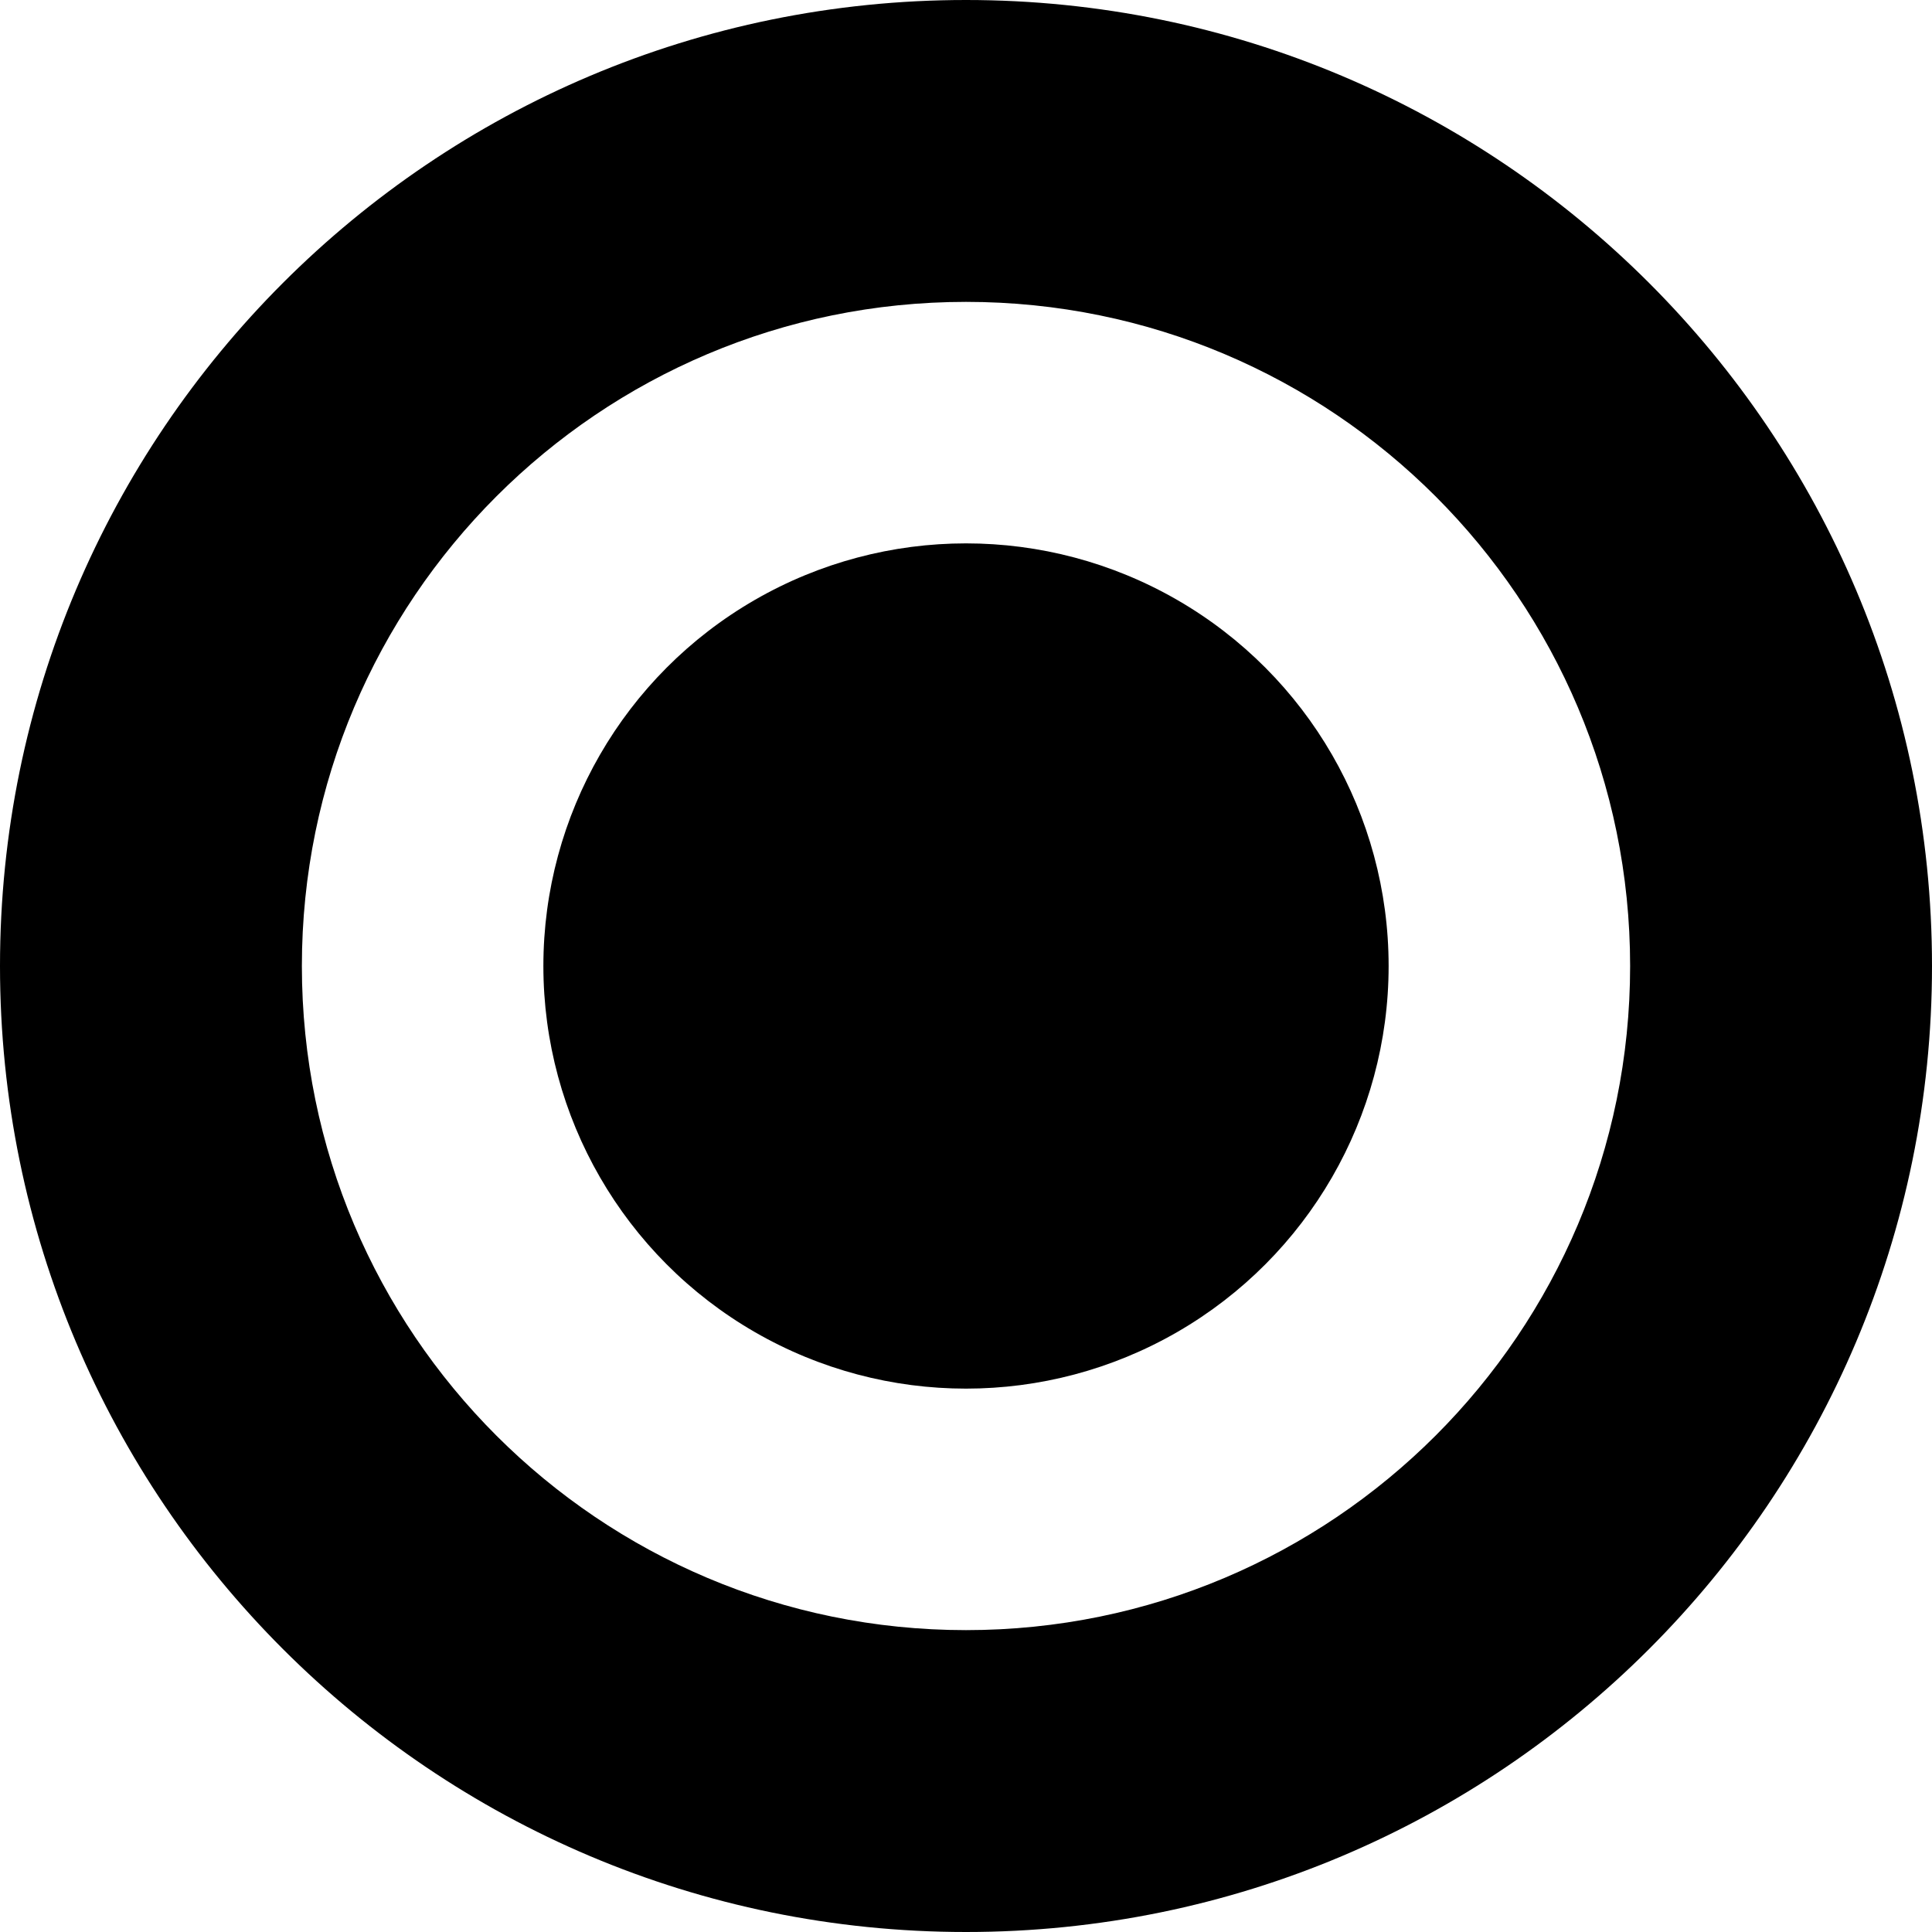
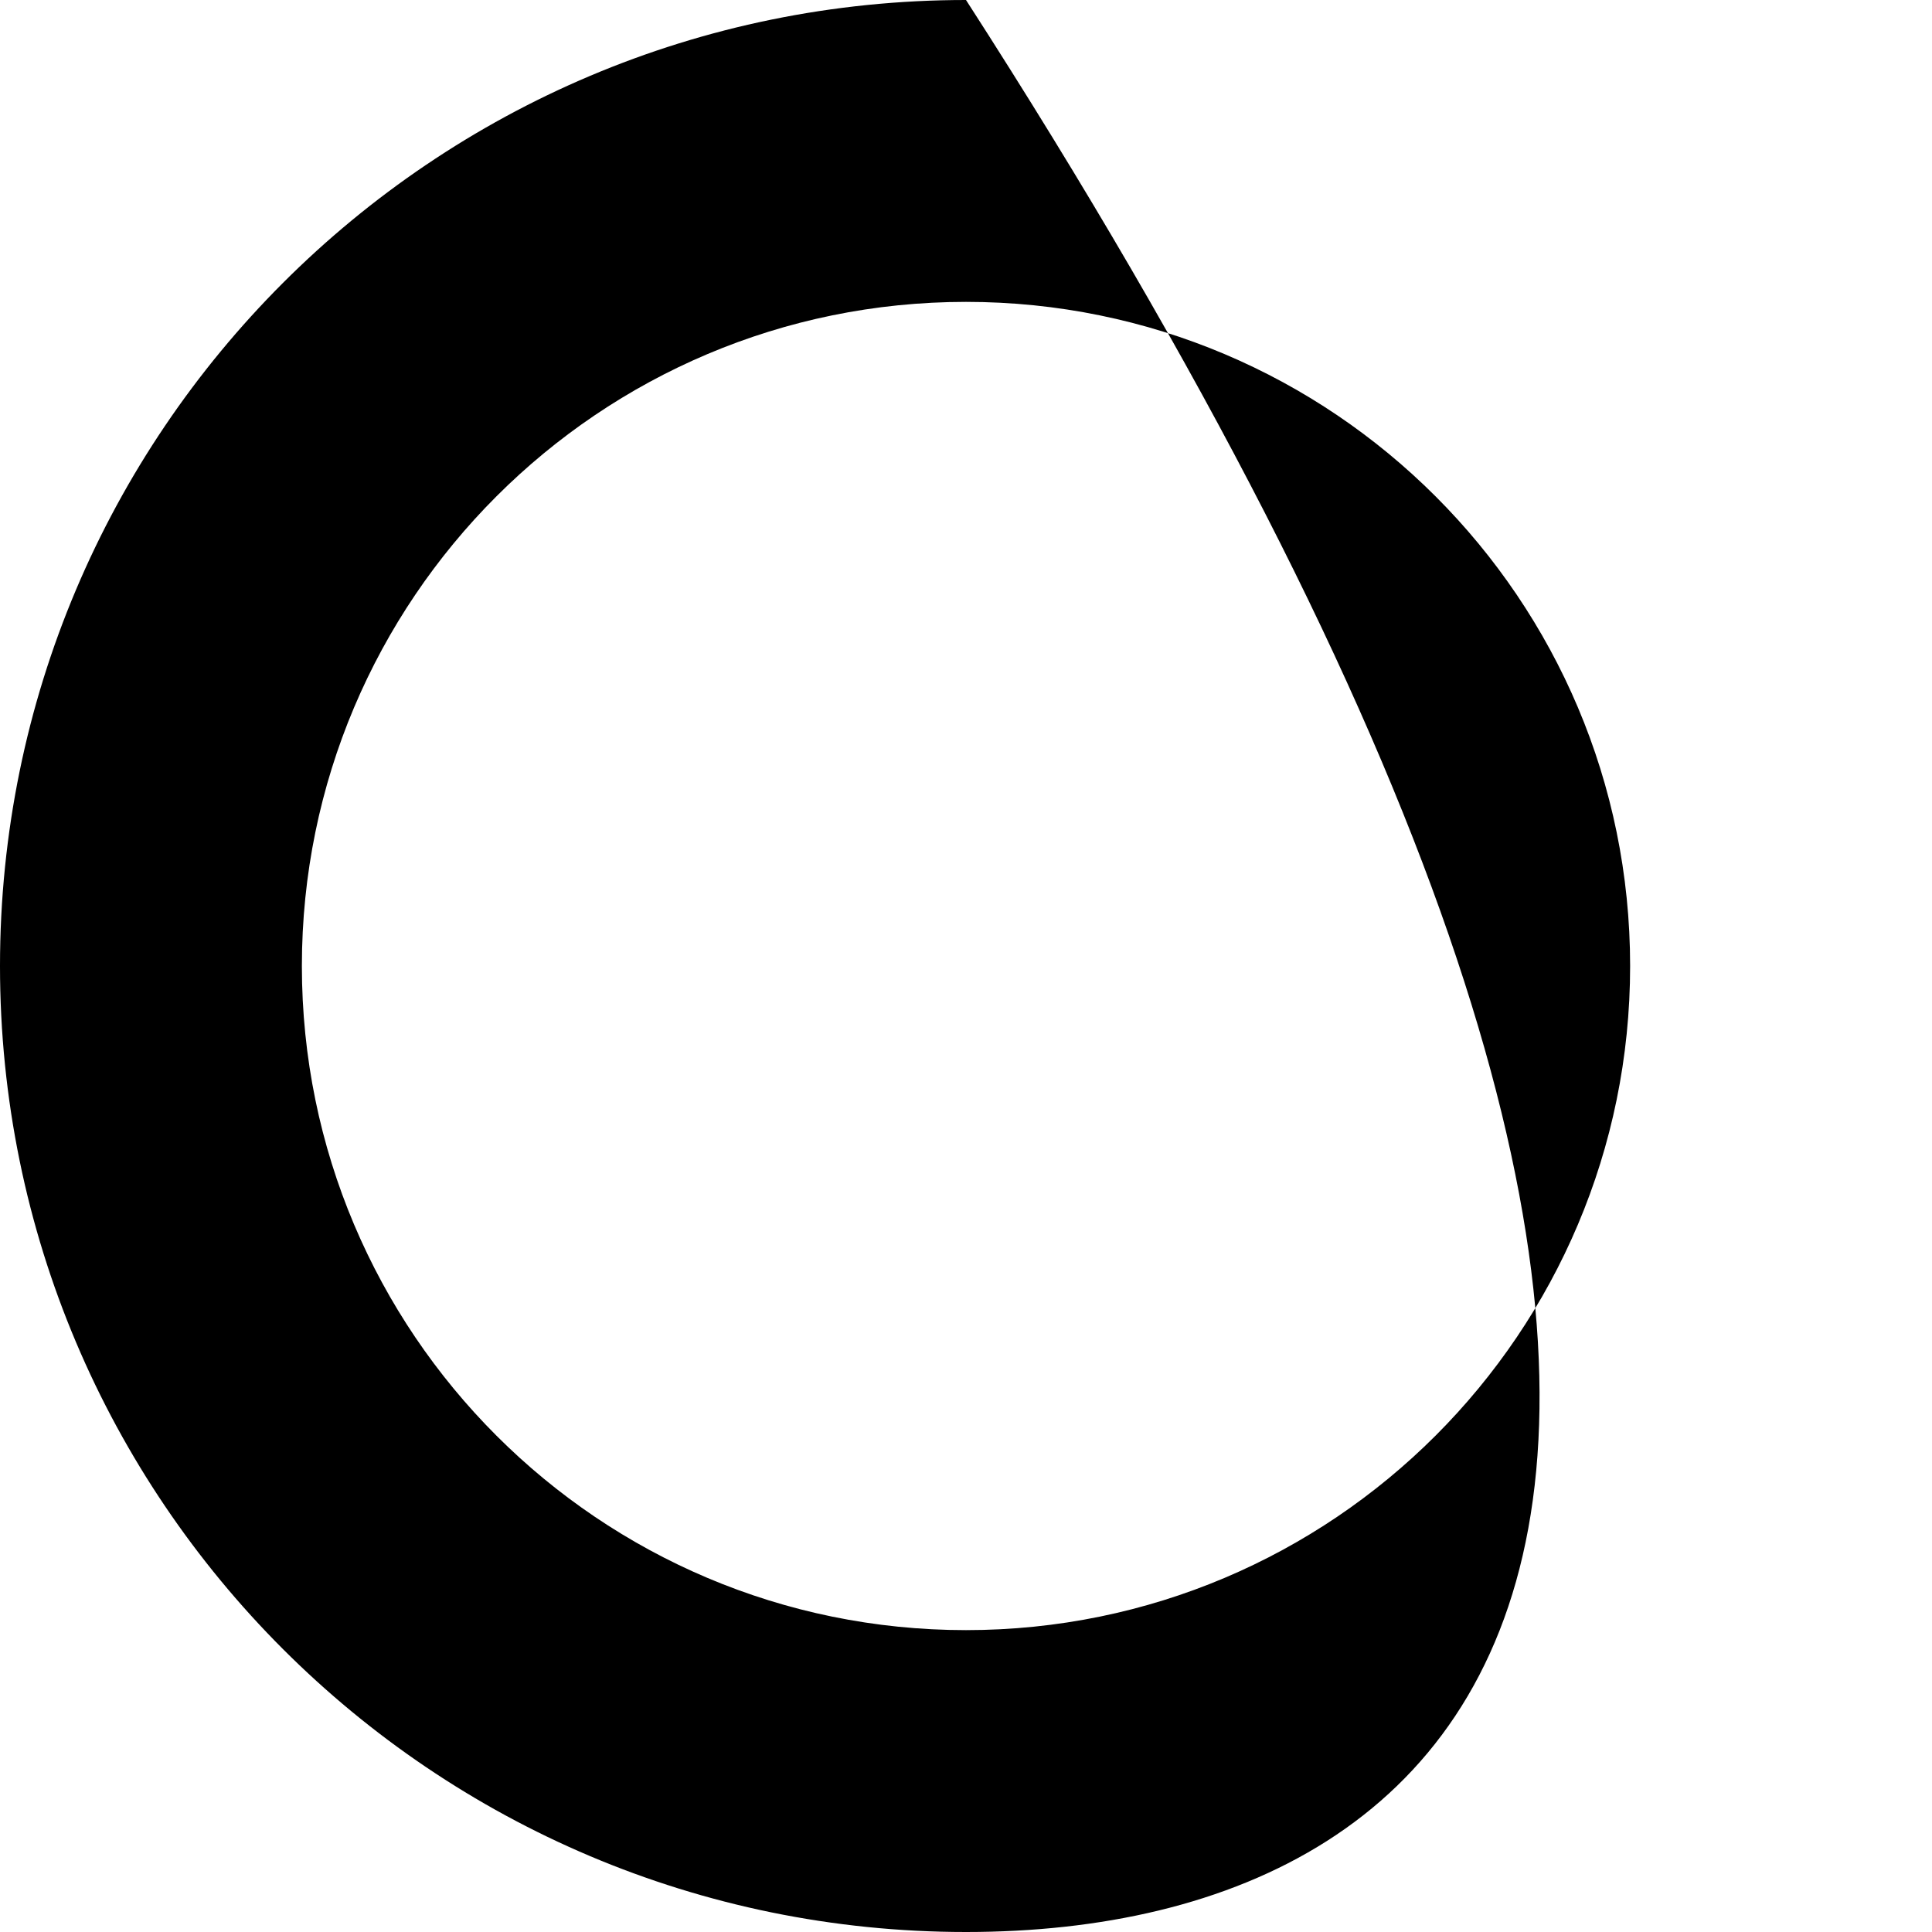
<svg xmlns="http://www.w3.org/2000/svg" width="512px" height="512px" viewBox="0 0 512 512" version="1.1">
  <g id="ui/Fat/Radio-checked" stroke="none" stroke-width="1" fill="none" fill-rule="evenodd">
-     <path d="M256,0 C397.385,0 512,114.615 512,256 C512,397.385 397.385,512 256,512 C114.615,512 0,397.385 0,256 C0,114.615 114.615,0 256,0 Z M256,80 C158.798,80 80,158.798 80,256 C80,353.202 158.798,432 256,432 C353.202,432 432,353.202 432,256 C432,158.798 353.202,80 256,80 Z" id="circle" fill="#000000" />
-     <circle id="checked" fill="#000000" cx="256" cy="256" r="112" />
+     <path d="M256,0 C512,397.385 397.385,512 256,512 C114.615,512 0,397.385 0,256 C0,114.615 114.615,0 256,0 Z M256,80 C158.798,80 80,158.798 80,256 C80,353.202 158.798,432 256,432 C353.202,432 432,353.202 432,256 C432,158.798 353.202,80 256,80 Z" id="circle" fill="#000000" />
  </g>
</svg>